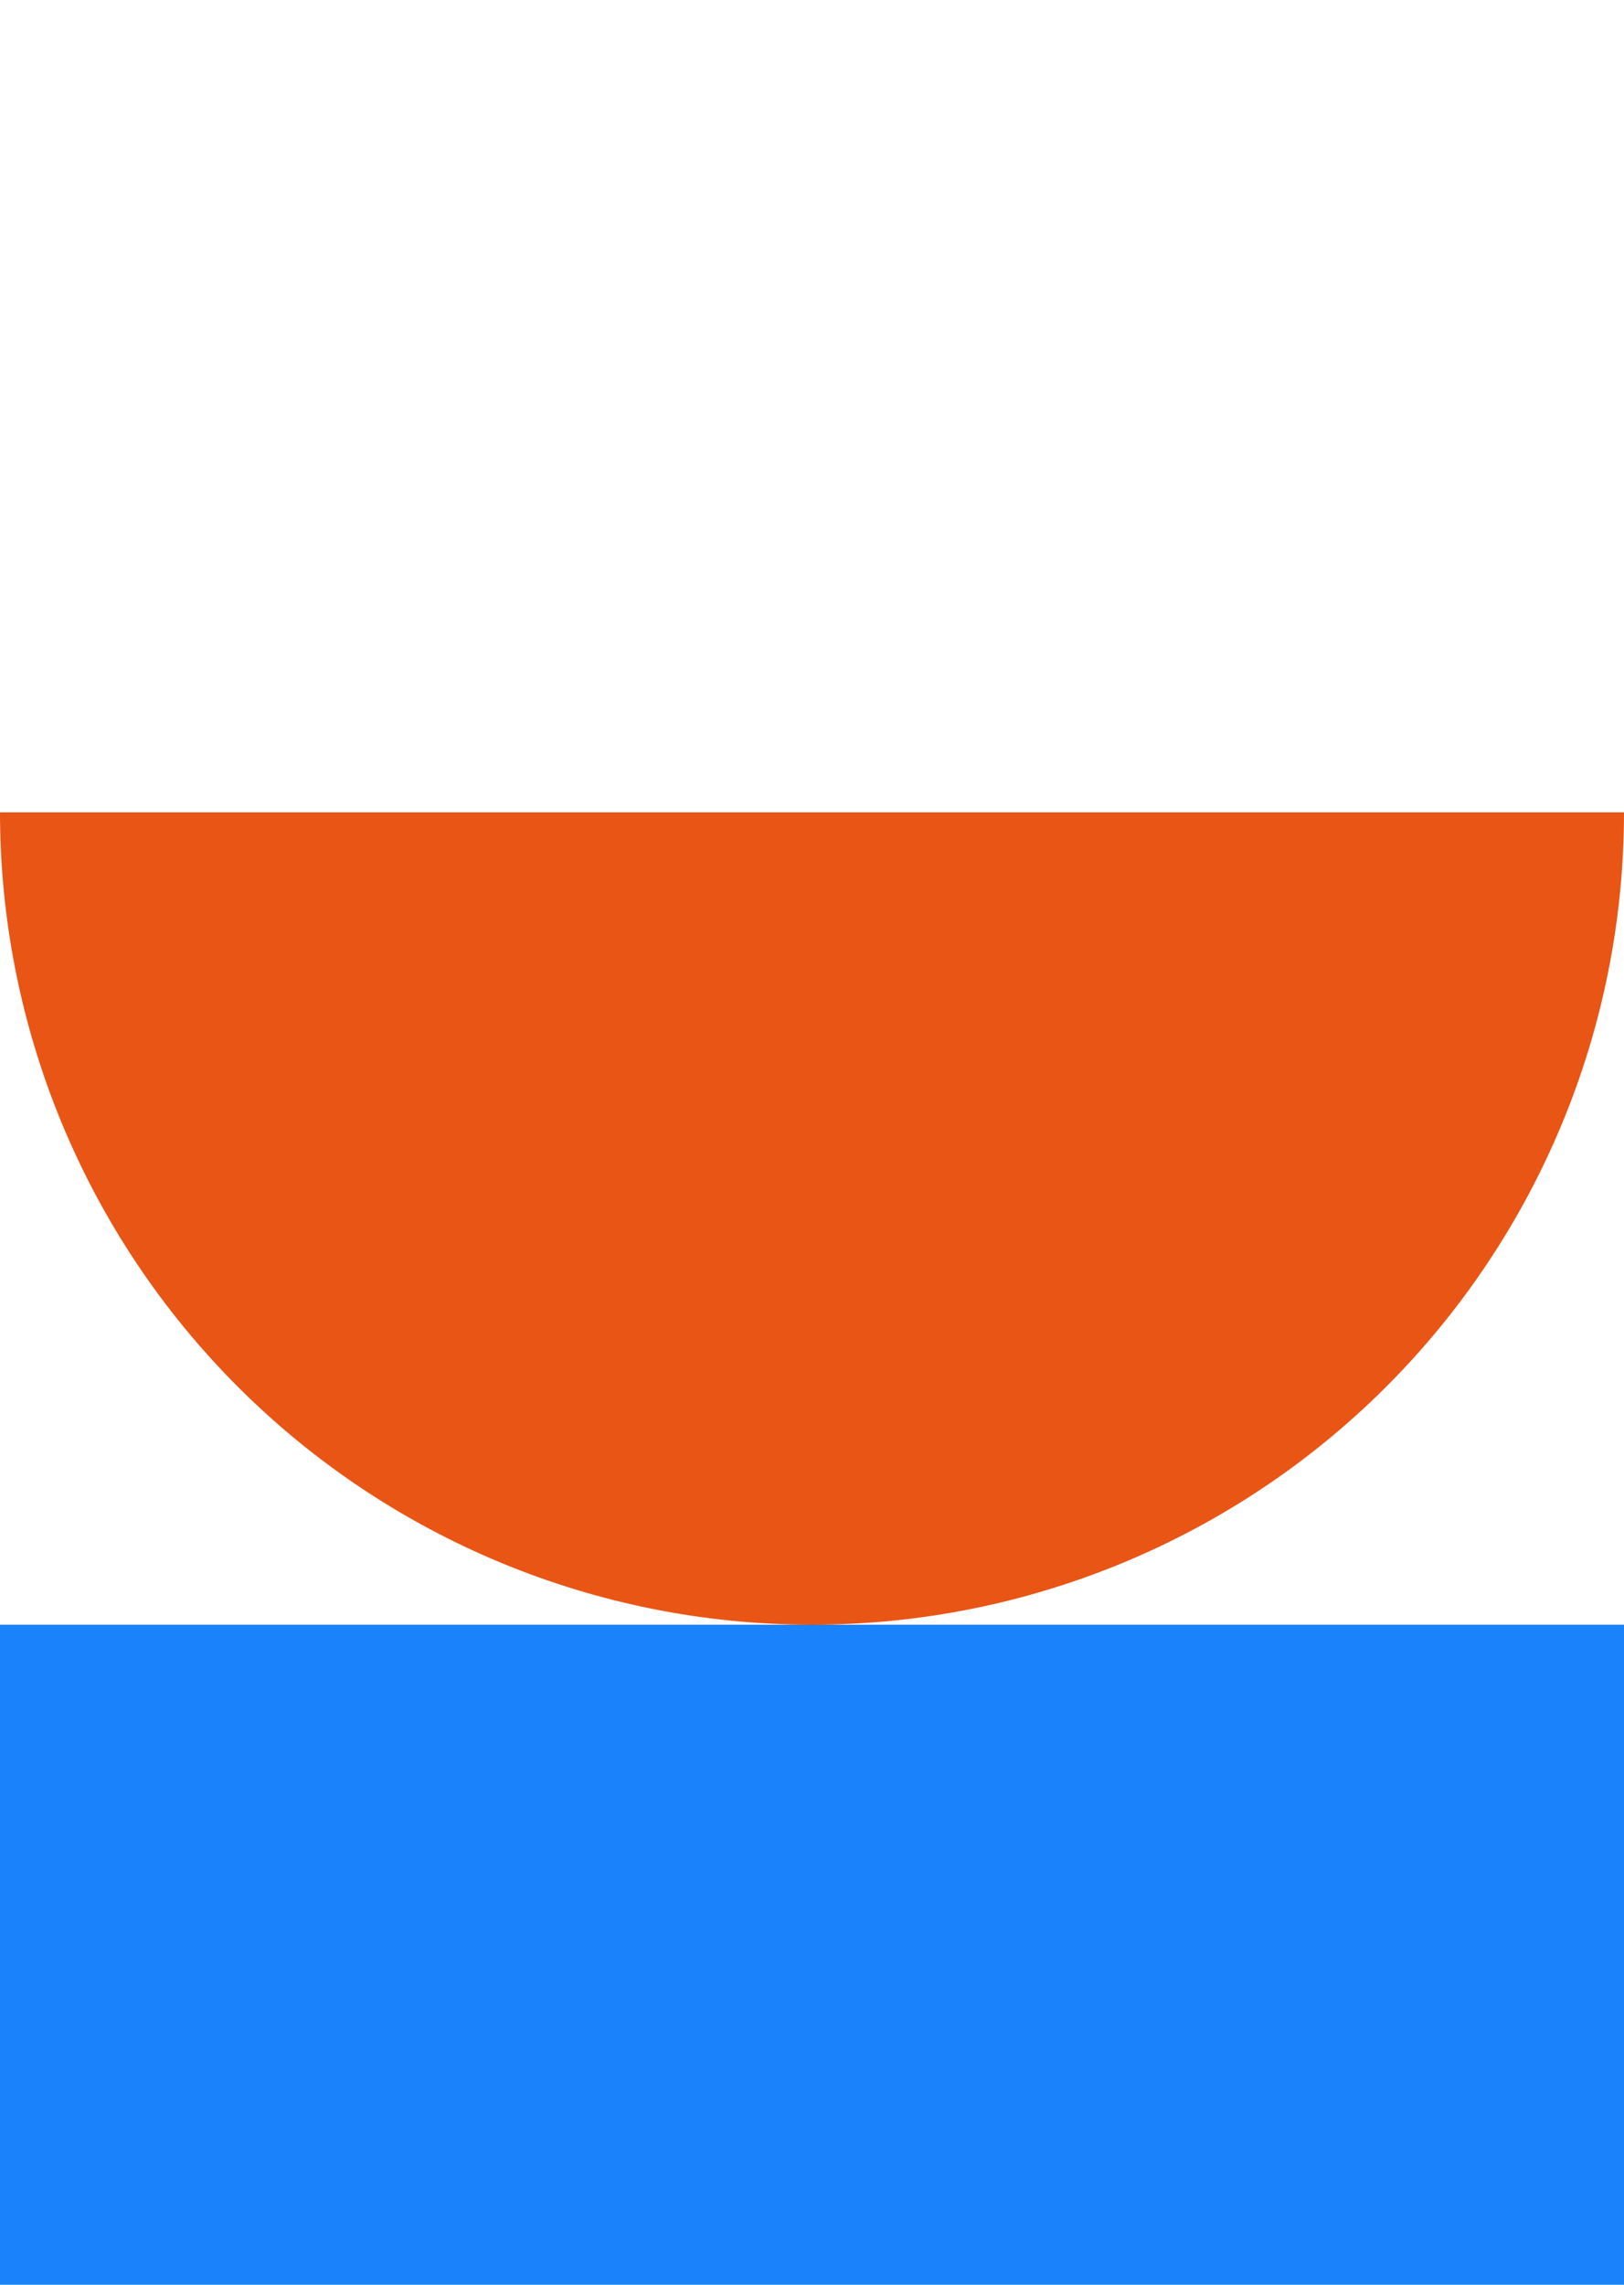
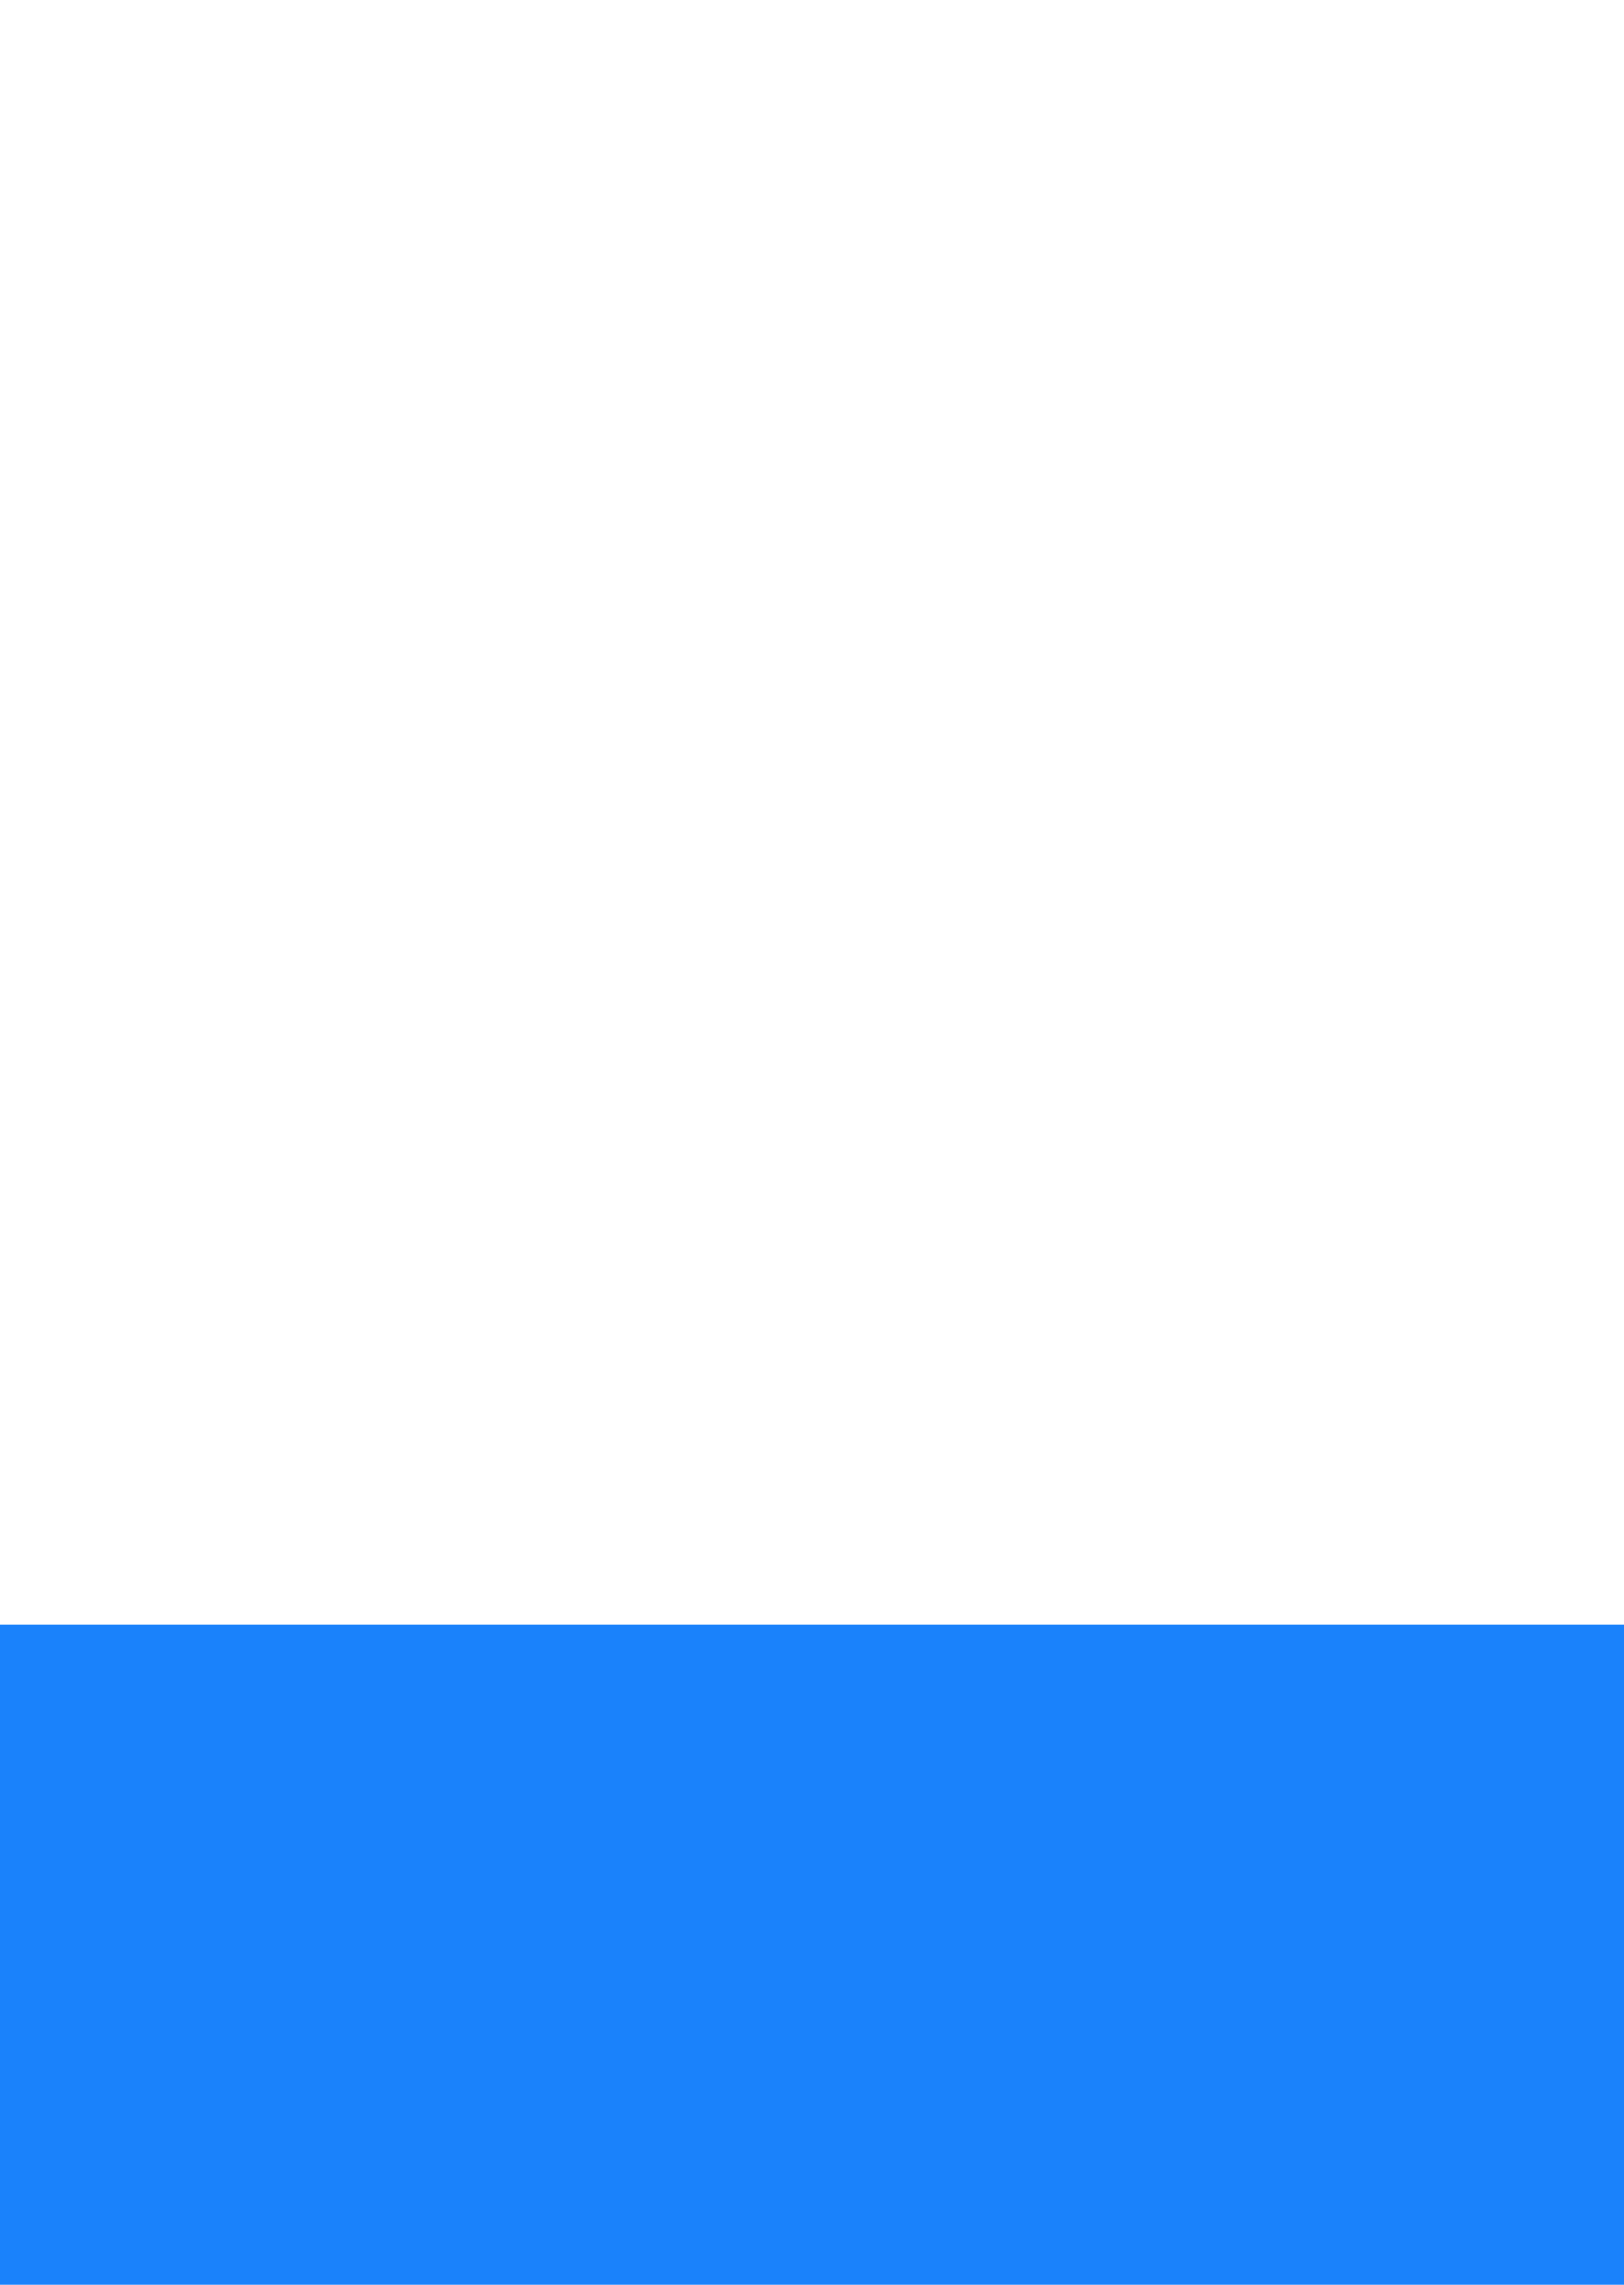
<svg xmlns="http://www.w3.org/2000/svg" width="64" height="90" viewBox="0 0 64 90" fill="none">
  <rect y="90" width="26" height="64" transform="rotate(-90 0 90)" fill="#1A82FB" />
-   <path d="M64 32C64 40.487 60.629 48.626 54.627 54.627C48.626 60.629 40.487 64 32 64C23.513 64 15.374 60.629 9.373 54.627C3.371 48.626 -1.01206e-07 40.487 0 32H32L64 32Z" fill="#E95515" />
</svg>